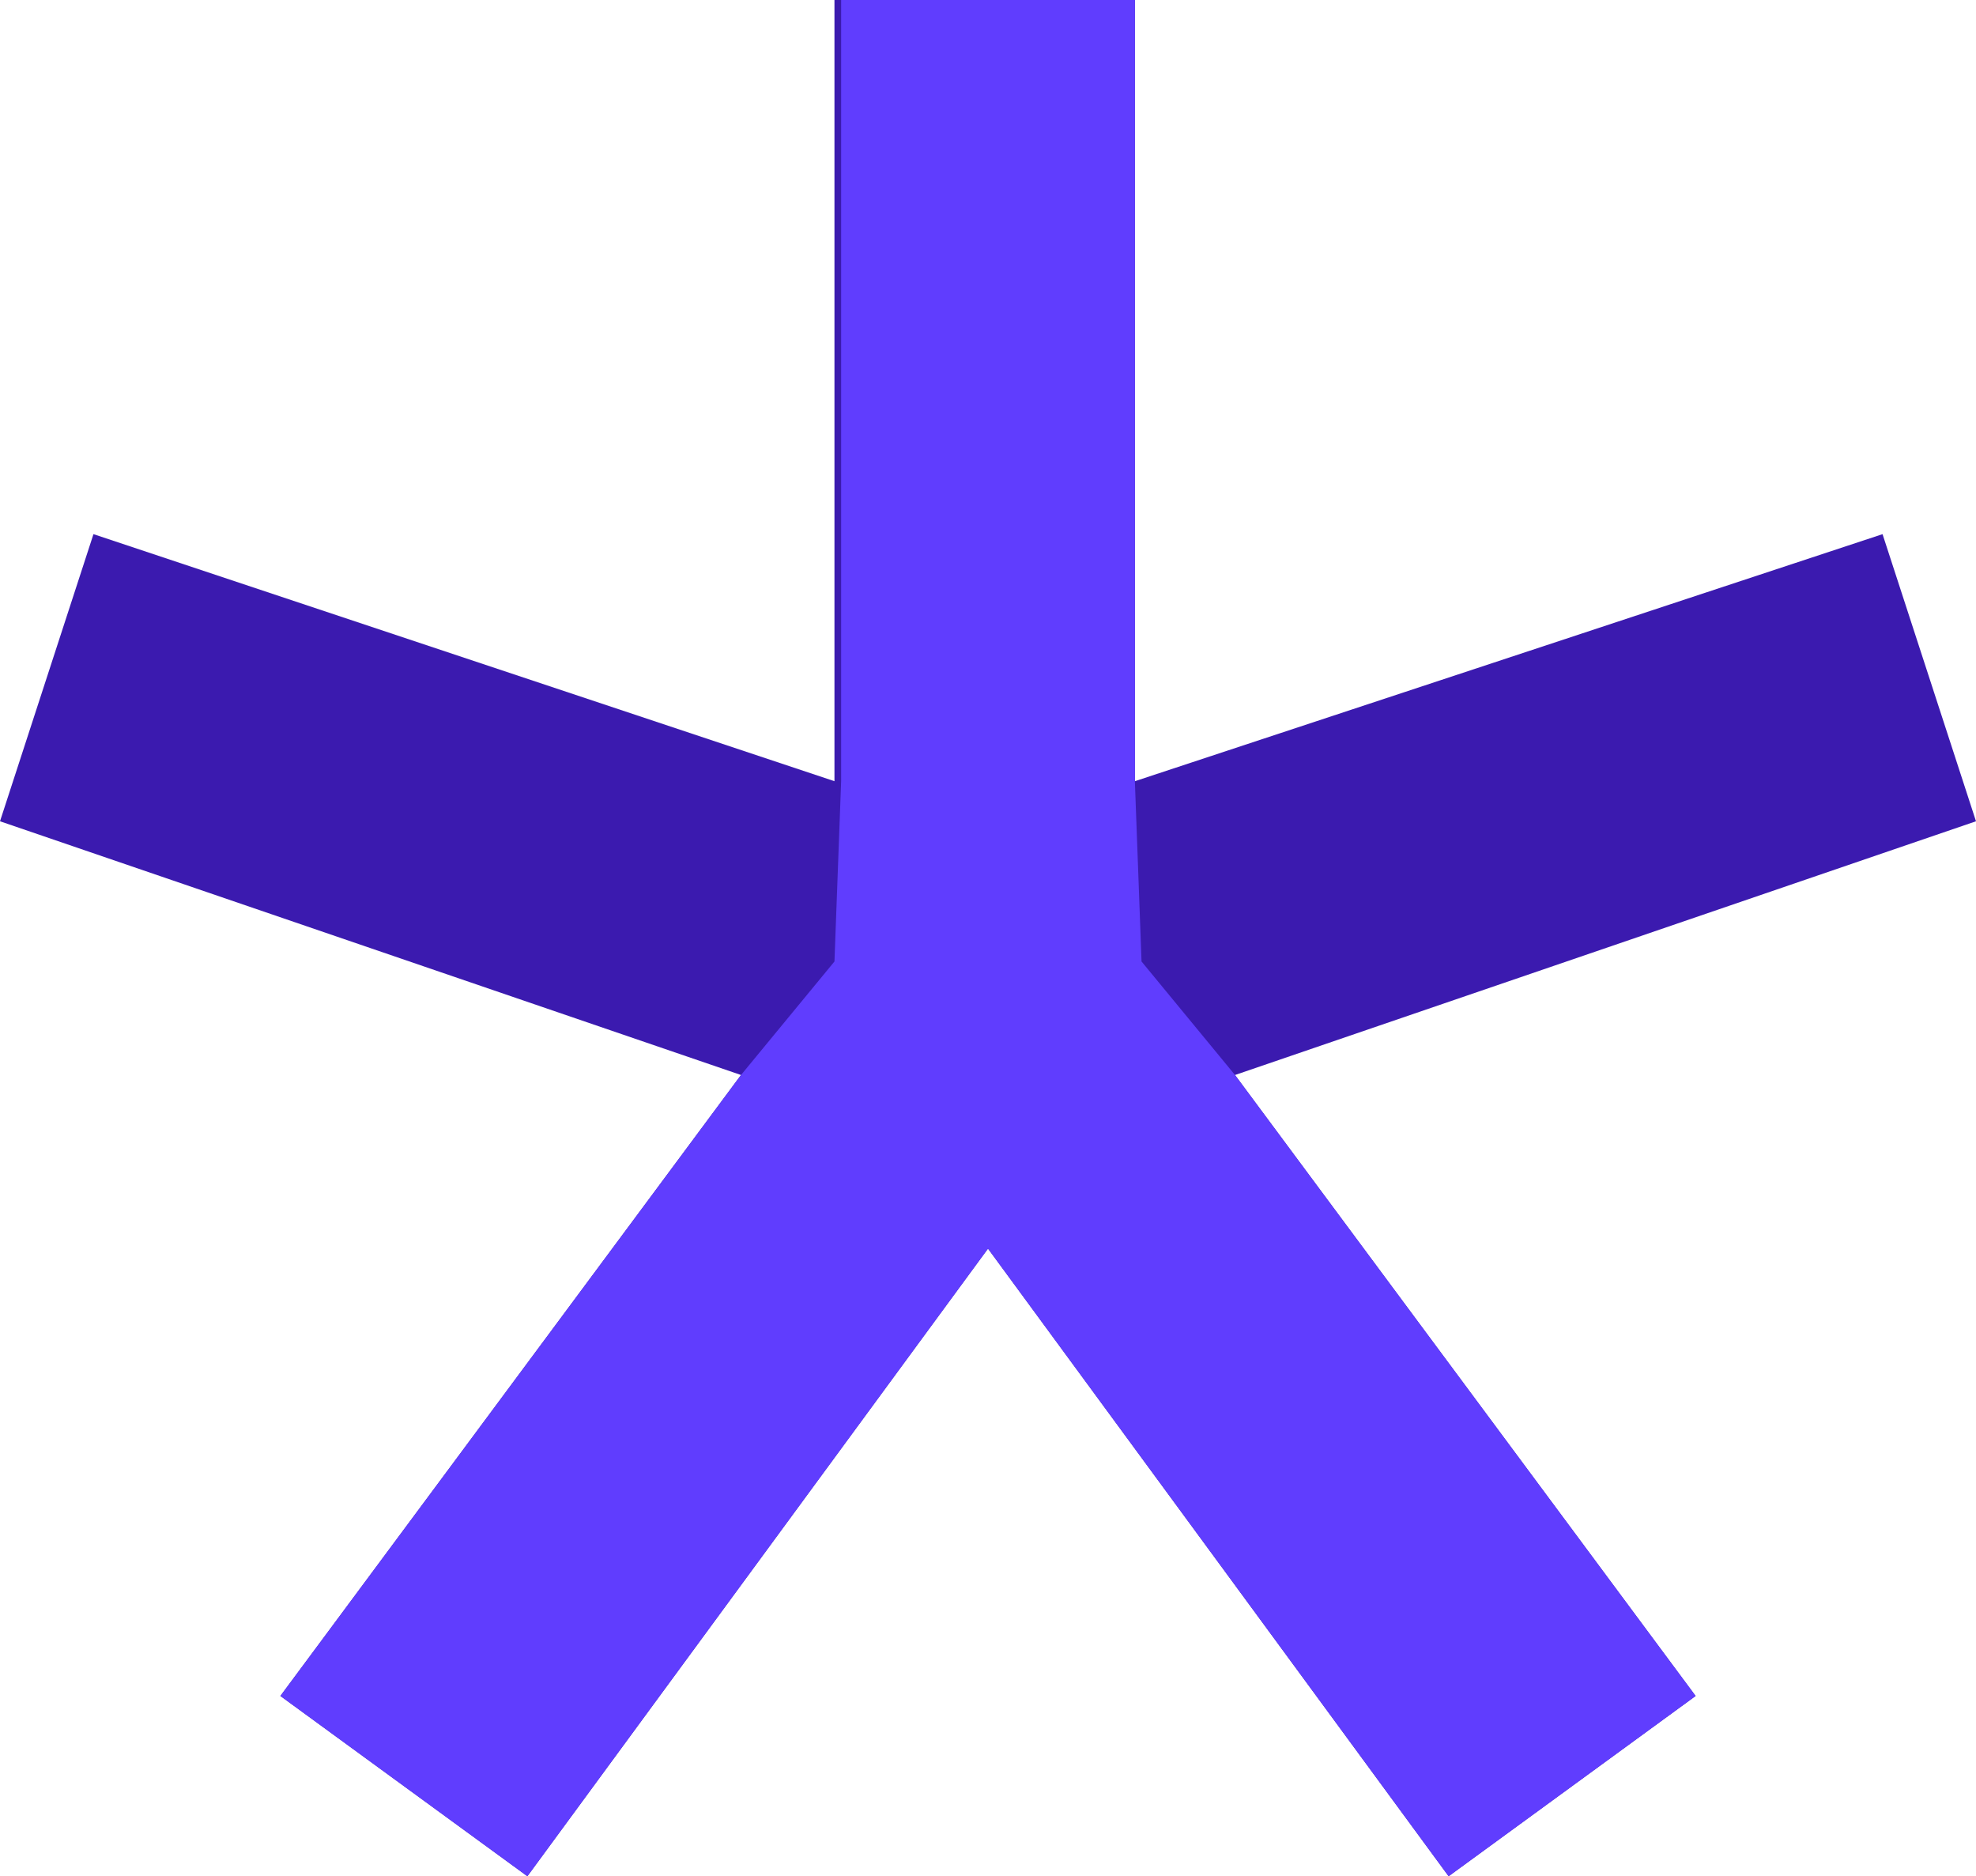
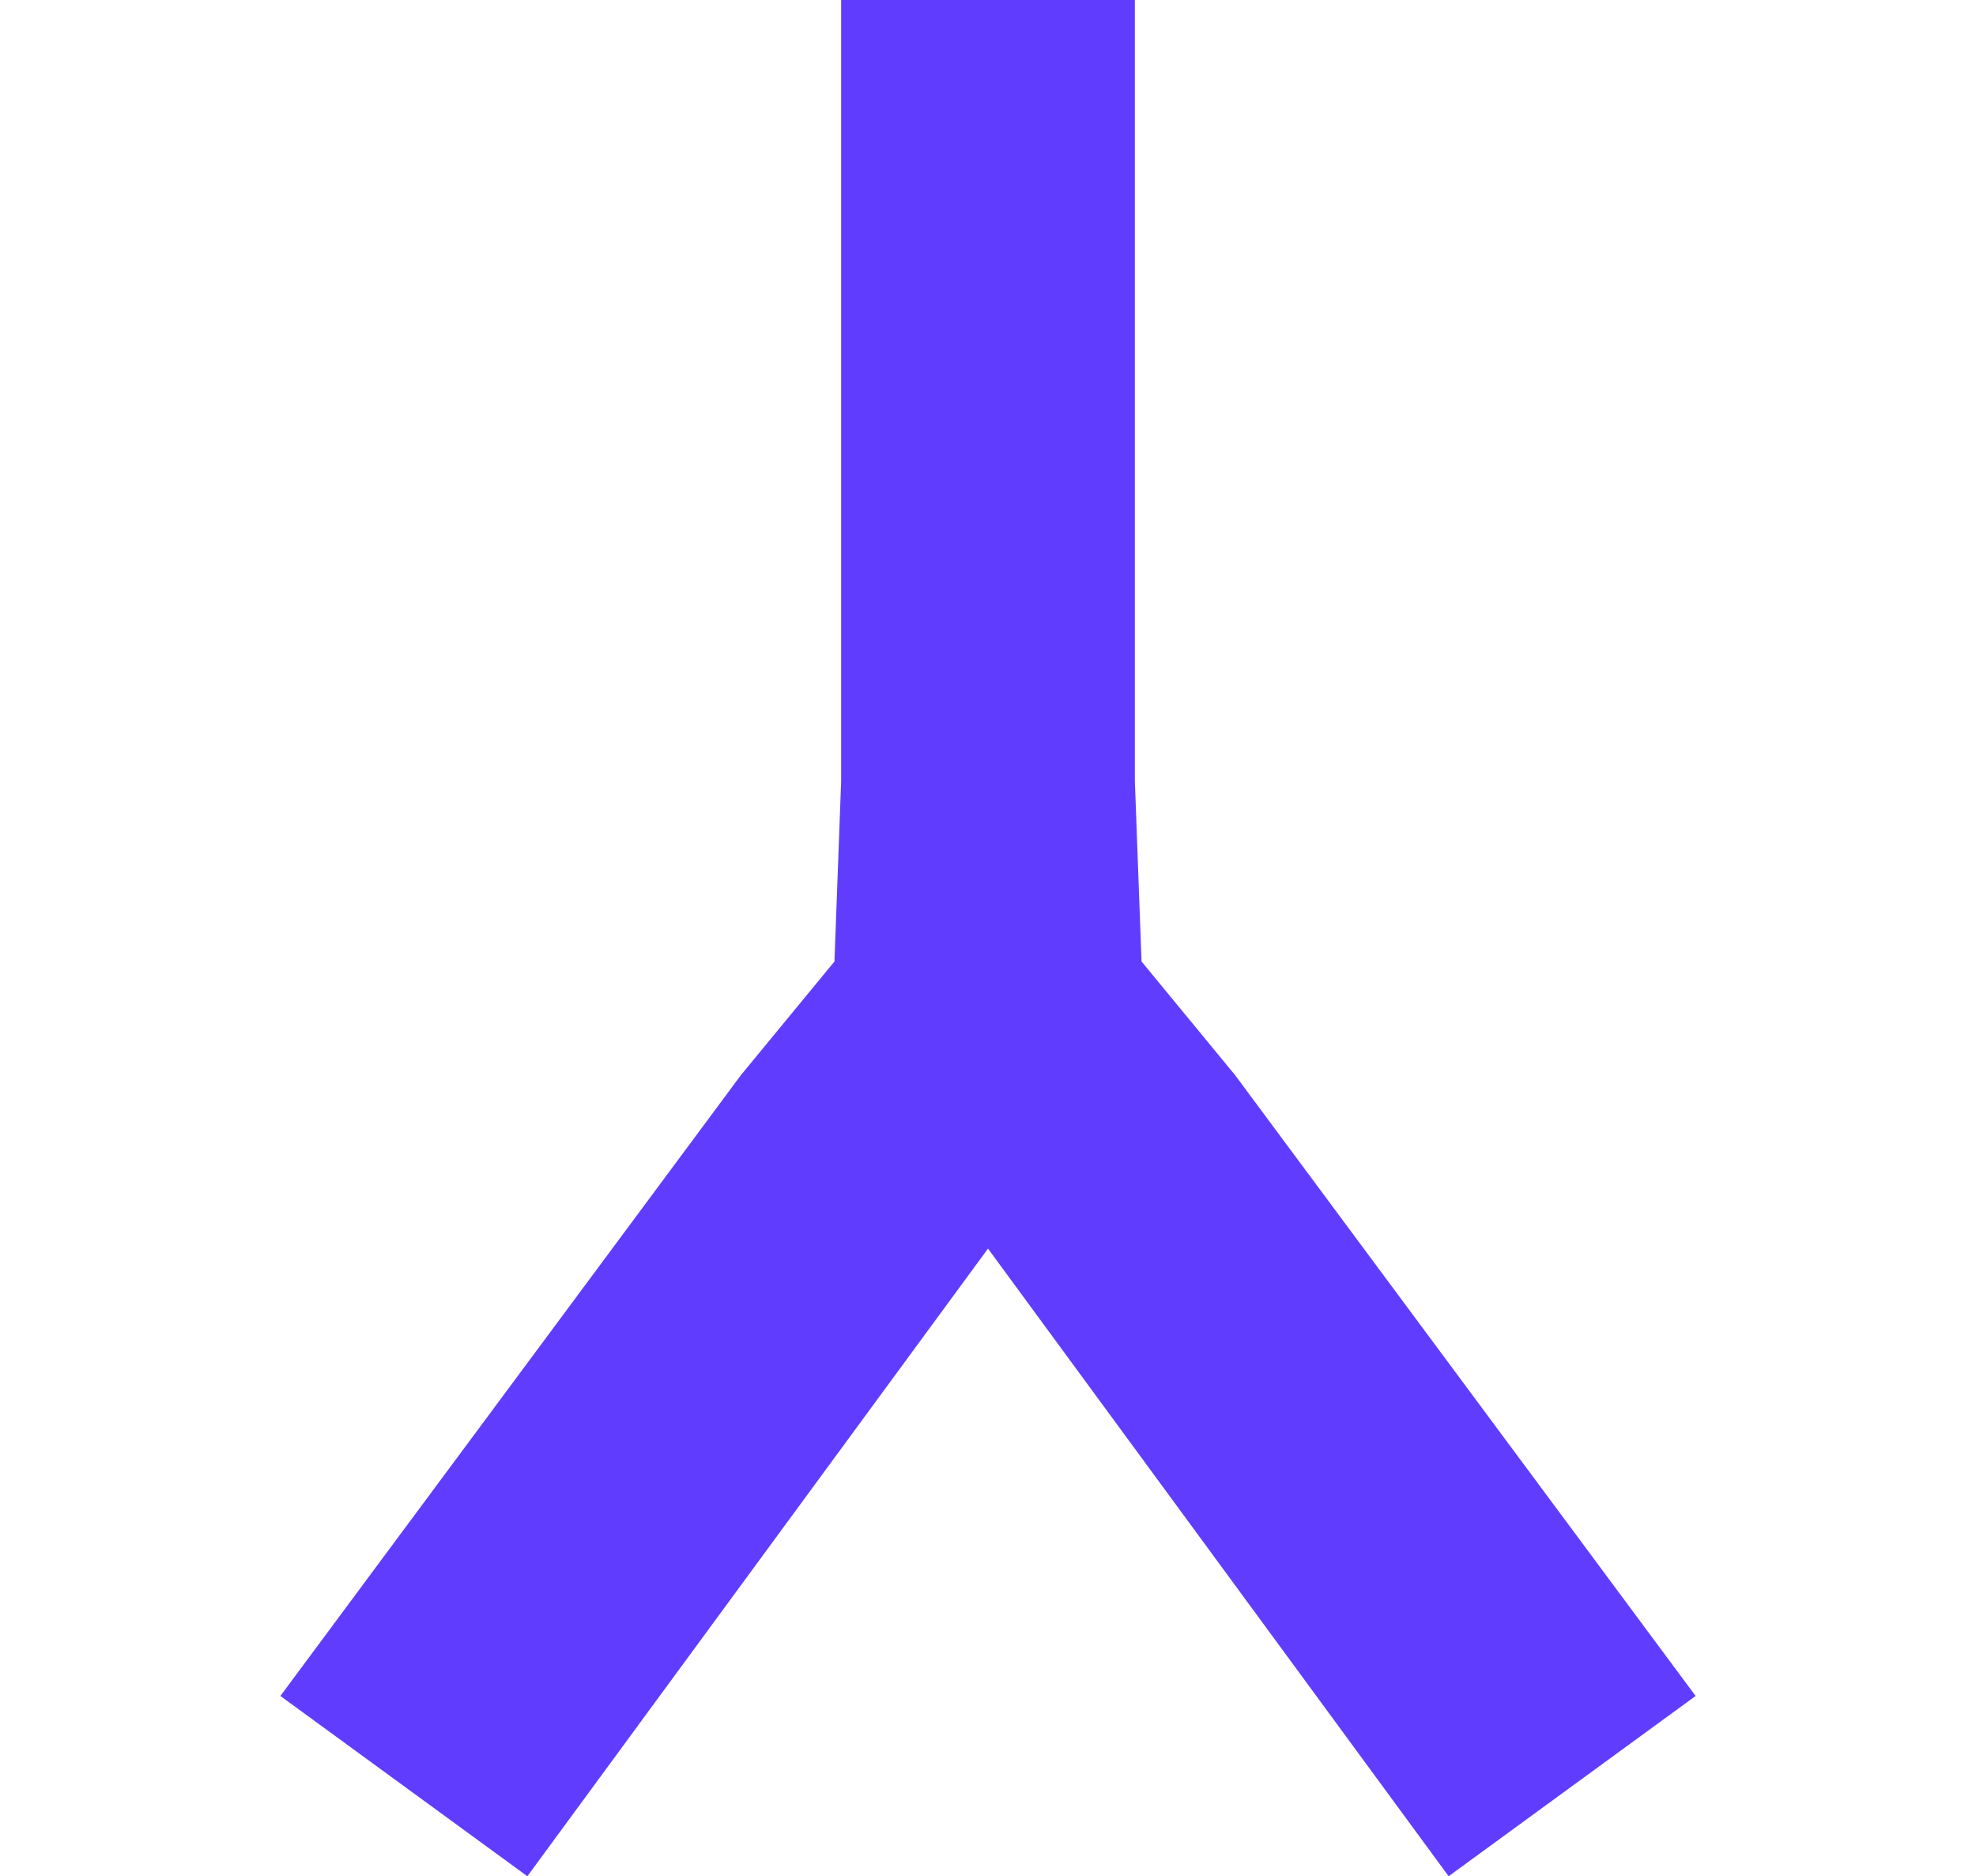
<svg xmlns="http://www.w3.org/2000/svg" data-bbox="0 0 29.6 28.1" viewBox="0 0 29.6 28.1" data-type="color">
  <g>
-     <path d="M17 0v11.7L28.2 8l1.4 4.3-11.1 3.8 6.9 9.3-3.7 2.7-6.9-9.4-6.9 9.4-3.7-2.7 6.9-9.3L0 12.3 1.4 8l11.1 3.7V0z" fill="#3b1aaf" data-color="1" />
-     <path fill="#603dfe" d="m18.5 16.1-1.4-1.7-.1-2.7V0h-4.4v11.7l-.1 2.7-1.4 1.7-6.9 9.3 3.7 2.7 6.9-9.4 6.9 9.4 3.7-2.7z" data-color="2" />
+     <path fill="#603dfe" d="m18.5 16.1-1.4-1.7-.1-2.7V0h-4.4v11.7l-.1 2.7-1.4 1.7-6.9 9.3 3.7 2.7 6.9-9.4 6.9 9.4 3.7-2.7" data-color="2" />
  </g>
</svg>